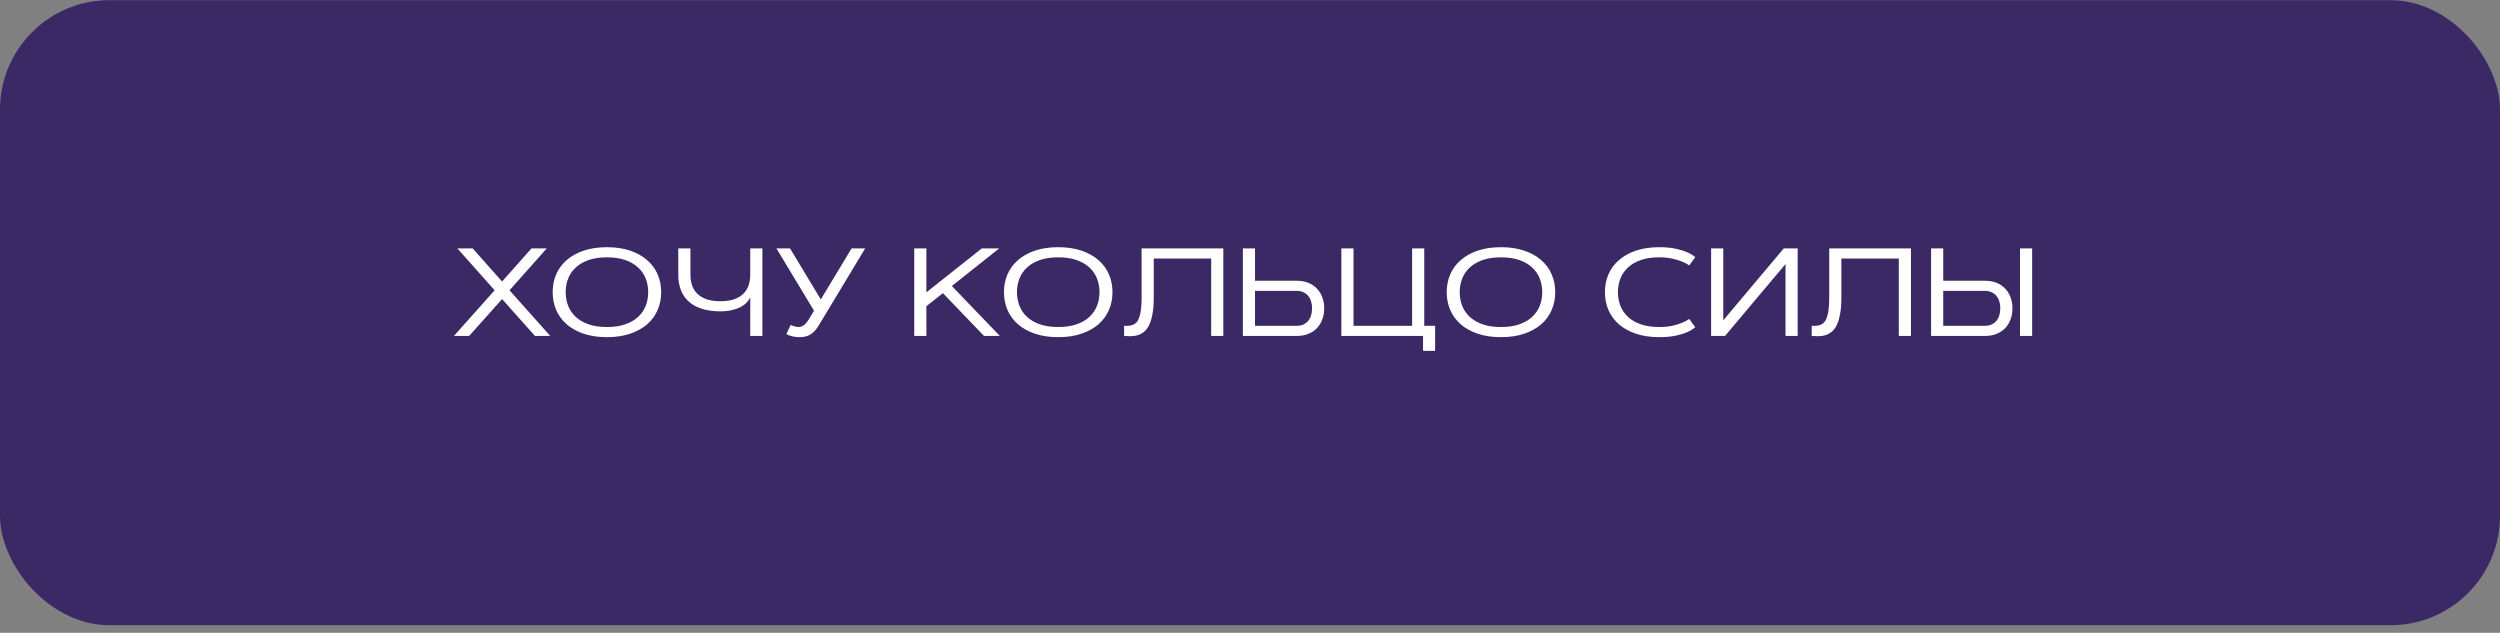
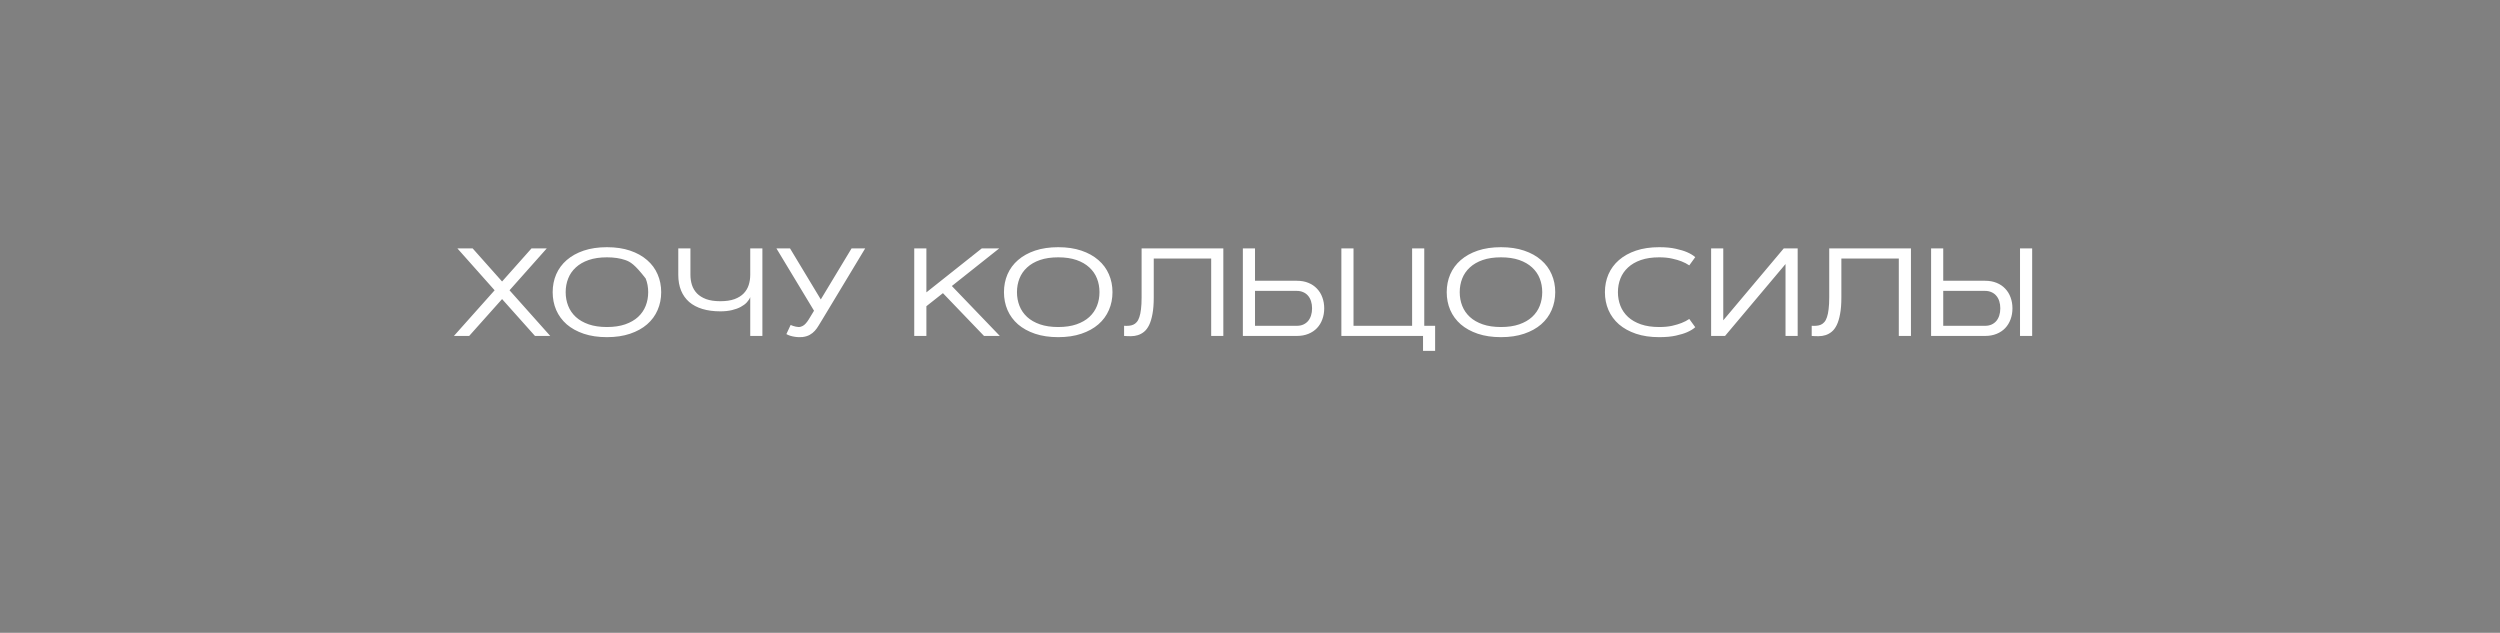
<svg xmlns="http://www.w3.org/2000/svg" width="320" height="81" viewBox="0 0 320 81" fill="none">
  <rect x="0" y="0" width="320" height="81" fill="#808080" stroke="none" />
-   <rect y="0.024" width="320" height="80" rx="14" fill="#3A2965" />
-   <path d="M64.266 38.281L60.055 43H58.102L63.312 37.156L58.547 31.797H60.5L64.266 36.031L68.031 31.797H69.984L65.219 37.156L70.43 43H68.477L64.266 38.281ZM77.688 43.156C76.573 43.156 75.583 43.01 74.719 42.719C73.859 42.427 73.133 42.026 72.539 41.516C71.951 41 71.503 40.391 71.195 39.688C70.893 38.984 70.742 38.221 70.742 37.398C70.742 36.575 70.893 35.812 71.195 35.109C71.503 34.406 71.951 33.8 72.539 33.289C73.133 32.773 73.859 32.37 74.719 32.078C75.583 31.787 76.573 31.641 77.688 31.641C78.802 31.641 79.789 31.787 80.648 32.078C81.513 32.37 82.24 32.773 82.828 33.289C83.422 33.8 83.87 34.406 84.172 35.109C84.479 35.812 84.633 36.575 84.633 37.398C84.633 38.221 84.479 38.984 84.172 39.688C83.87 40.391 83.422 41 82.828 41.516C82.24 42.026 81.513 42.427 80.648 42.719C79.789 43.01 78.802 43.156 77.688 43.156ZM77.688 41.859C78.583 41.859 79.362 41.745 80.023 41.516C80.685 41.286 81.234 40.971 81.672 40.57C82.109 40.164 82.435 39.69 82.648 39.148C82.862 38.607 82.969 38.023 82.969 37.398C82.969 36.773 82.862 36.19 82.648 35.648C82.435 35.107 82.109 34.635 81.672 34.234C81.234 33.828 80.685 33.51 80.023 33.281C79.362 33.052 78.583 32.938 77.688 32.938C76.792 32.938 76.013 33.052 75.352 33.281C74.69 33.51 74.141 33.828 73.703 34.234C73.266 34.635 72.94 35.107 72.727 35.648C72.513 36.19 72.406 36.773 72.406 37.398C72.406 38.023 72.513 38.607 72.727 39.148C72.94 39.69 73.266 40.164 73.703 40.57C74.141 40.971 74.69 41.286 75.352 41.516C76.013 41.745 76.792 41.859 77.688 41.859ZM97.586 43H96.031V38.031C95.943 38.26 95.797 38.484 95.594 38.703C95.396 38.917 95.138 39.109 94.82 39.281C94.503 39.453 94.125 39.591 93.688 39.695C93.25 39.8 92.755 39.852 92.203 39.852C91.344 39.852 90.578 39.75 89.906 39.547C89.24 39.344 88.677 39.047 88.219 38.656C87.766 38.26 87.419 37.773 87.18 37.195C86.94 36.612 86.82 35.94 86.82 35.18V31.797H88.375V35.18C88.375 35.633 88.44 36.065 88.57 36.477C88.701 36.883 88.914 37.242 89.211 37.555C89.513 37.862 89.906 38.107 90.391 38.289C90.88 38.466 91.484 38.555 92.203 38.555C92.922 38.555 93.526 38.466 94.016 38.289C94.505 38.107 94.898 37.862 95.195 37.555C95.492 37.242 95.706 36.883 95.836 36.477C95.966 36.065 96.031 35.633 96.031 35.18V31.797H97.586V43ZM105.266 40.883C105.099 41.148 104.94 41.409 104.789 41.664C104.643 41.914 104.479 42.141 104.297 42.344C104.115 42.547 103.898 42.719 103.648 42.859C103.398 43 103.091 43.094 102.727 43.141C102.607 43.156 102.461 43.161 102.289 43.156C102.117 43.156 101.935 43.141 101.742 43.109C101.555 43.083 101.365 43.042 101.172 42.984C100.984 42.927 100.812 42.854 100.656 42.766L101.203 41.594C101.297 41.635 101.401 41.677 101.516 41.719C101.635 41.755 101.753 41.786 101.867 41.812C101.987 41.839 102.102 41.854 102.211 41.859C102.32 41.859 102.417 41.846 102.5 41.82C102.661 41.773 102.807 41.698 102.938 41.594C103.068 41.484 103.195 41.346 103.32 41.18C103.445 41.008 103.576 40.805 103.711 40.57C103.852 40.336 104.013 40.07 104.195 39.773L99.383 31.797H101.125L105.062 38.328L109 31.797H110.742L105.266 40.883ZM125.664 31.797H127.898L121.836 36.609L127.977 43H125.953L120.695 37.523L118.578 39.195V43H117.023V31.797H118.578V37.422L125.664 31.797ZM135.453 43.156C134.339 43.156 133.349 43.01 132.484 42.719C131.625 42.427 130.898 42.026 130.305 41.516C129.716 41 129.268 40.391 128.961 39.688C128.659 38.984 128.508 38.221 128.508 37.398C128.508 36.575 128.659 35.812 128.961 35.109C129.268 34.406 129.716 33.8 130.305 33.289C130.898 32.773 131.625 32.37 132.484 32.078C133.349 31.787 134.339 31.641 135.453 31.641C136.568 31.641 137.555 31.787 138.414 32.078C139.279 32.37 140.005 32.773 140.594 33.289C141.188 33.8 141.635 34.406 141.938 35.109C142.245 35.812 142.398 36.575 142.398 37.398C142.398 38.221 142.245 38.984 141.938 39.688C141.635 40.391 141.188 41 140.594 41.516C140.005 42.026 139.279 42.427 138.414 42.719C137.555 43.01 136.568 43.156 135.453 43.156ZM135.453 41.859C136.349 41.859 137.128 41.745 137.789 41.516C138.451 41.286 139 40.971 139.438 40.57C139.875 40.164 140.201 39.69 140.414 39.148C140.628 38.607 140.734 38.023 140.734 37.398C140.734 36.773 140.628 36.19 140.414 35.648C140.201 35.107 139.875 34.635 139.438 34.234C139 33.828 138.451 33.51 137.789 33.281C137.128 33.052 136.349 32.938 135.453 32.938C134.557 32.938 133.779 33.052 133.117 33.281C132.456 33.51 131.906 33.828 131.469 34.234C131.031 34.635 130.706 35.107 130.492 35.648C130.279 36.19 130.172 36.773 130.172 37.398C130.172 38.023 130.279 38.607 130.492 39.148C130.706 39.69 131.031 40.164 131.469 40.57C131.906 40.971 132.456 41.286 133.117 41.516C133.779 41.745 134.557 41.859 135.453 41.859ZM156.586 31.797V43H155.031V33.094H147.68V38.078C147.68 38.911 147.625 39.615 147.516 40.188C147.411 40.76 147.268 41.234 147.086 41.609C146.904 41.979 146.688 42.266 146.438 42.469C146.193 42.667 145.93 42.81 145.648 42.898C145.367 42.987 145.076 43.031 144.773 43.031C144.471 43.036 144.174 43.026 143.883 43V41.703C144.102 41.714 144.31 41.711 144.508 41.695C144.706 41.68 144.888 41.635 145.055 41.562C145.221 41.49 145.37 41.378 145.5 41.227C145.635 41.075 145.747 40.865 145.836 40.594C145.93 40.323 146 39.984 146.047 39.578C146.099 39.167 146.125 38.667 146.125 38.078V31.797H156.586ZM160.641 31.797V35.938H166C166.547 35.938 167.036 36.026 167.469 36.203C167.906 36.38 168.273 36.628 168.57 36.945C168.872 37.258 169.102 37.63 169.258 38.062C169.419 38.495 169.5 38.964 169.5 39.469C169.5 39.974 169.419 40.443 169.258 40.875C169.102 41.307 168.872 41.682 168.57 42C168.273 42.312 167.906 42.557 167.469 42.734C167.036 42.911 166.547 43 166 43H159.086V31.797H160.641ZM166 41.703C166.302 41.703 166.573 41.651 166.812 41.547C167.057 41.438 167.263 41.286 167.43 41.094C167.596 40.896 167.724 40.659 167.812 40.383C167.901 40.107 167.945 39.802 167.945 39.469C167.945 39.135 167.901 38.831 167.812 38.555C167.724 38.279 167.596 38.044 167.43 37.852C167.263 37.654 167.057 37.503 166.812 37.398C166.573 37.289 166.302 37.234 166 37.234H160.641V41.703H166ZM182.305 41.703H183.695V44.914H182.148V43H171.695V31.797H173.25V41.703H180.75V31.797H182.305V41.703ZM192.125 43.156C191.01 43.156 190.021 43.01 189.156 42.719C188.297 42.427 187.57 42.026 186.977 41.516C186.388 41 185.94 40.391 185.633 39.688C185.331 38.984 185.18 38.221 185.18 37.398C185.18 36.575 185.331 35.812 185.633 35.109C185.94 34.406 186.388 33.8 186.977 33.289C187.57 32.773 188.297 32.37 189.156 32.078C190.021 31.787 191.01 31.641 192.125 31.641C193.24 31.641 194.227 31.787 195.086 32.078C195.951 32.37 196.677 32.773 197.266 33.289C197.859 33.8 198.307 34.406 198.609 35.109C198.917 35.812 199.07 36.575 199.07 37.398C199.07 38.221 198.917 38.984 198.609 39.688C198.307 40.391 197.859 41 197.266 41.516C196.677 42.026 195.951 42.427 195.086 42.719C194.227 43.01 193.24 43.156 192.125 43.156ZM192.125 41.859C193.021 41.859 193.799 41.745 194.461 41.516C195.122 41.286 195.672 40.971 196.109 40.57C196.547 40.164 196.872 39.69 197.086 39.148C197.299 38.607 197.406 38.023 197.406 37.398C197.406 36.773 197.299 36.19 197.086 35.648C196.872 35.107 196.547 34.635 196.109 34.234C195.672 33.828 195.122 33.51 194.461 33.281C193.799 33.052 193.021 32.938 192.125 32.938C191.229 32.938 190.451 33.052 189.789 33.281C189.128 33.51 188.578 33.828 188.141 34.234C187.703 34.635 187.378 35.107 187.164 35.648C186.951 36.19 186.844 36.773 186.844 37.398C186.844 38.023 186.951 38.607 187.164 39.148C187.378 39.69 187.703 40.164 188.141 40.57C188.578 40.971 189.128 41.286 189.789 41.516C190.451 41.745 191.229 41.859 192.125 41.859ZM207.094 37.398C207.094 38.023 207.201 38.607 207.414 39.148C207.628 39.69 207.953 40.164 208.391 40.57C208.828 40.971 209.378 41.286 210.039 41.516C210.701 41.745 211.479 41.859 212.375 41.859C213.005 41.859 213.557 41.807 214.031 41.703C214.505 41.594 214.906 41.474 215.234 41.344C215.615 41.193 215.945 41.021 216.227 40.828L216.992 41.883C216.727 42.122 216.378 42.336 215.945 42.523C215.576 42.685 215.096 42.831 214.508 42.961C213.924 43.091 213.214 43.156 212.375 43.156C211.26 43.156 210.271 43.01 209.406 42.719C208.547 42.427 207.82 42.026 207.227 41.516C206.638 41 206.19 40.391 205.883 39.688C205.581 38.984 205.43 38.221 205.43 37.398C205.43 36.575 205.581 35.812 205.883 35.109C206.19 34.406 206.638 33.8 207.227 33.289C207.82 32.773 208.547 32.37 209.406 32.078C210.271 31.787 211.26 31.641 212.375 31.641C213.214 31.641 213.924 31.708 214.508 31.844C215.096 31.974 215.576 32.12 215.945 32.281C216.378 32.469 216.727 32.68 216.992 32.914L216.227 33.969C215.945 33.776 215.615 33.604 215.234 33.453C214.906 33.323 214.505 33.206 214.031 33.102C213.557 32.992 213.005 32.938 212.375 32.938C211.479 32.938 210.701 33.052 210.039 33.281C209.378 33.51 208.828 33.828 208.391 34.234C207.953 34.635 207.628 35.107 207.414 35.648C207.201 36.19 207.094 36.773 207.094 37.398ZM230.102 43H228.547V33.797L220.805 43H219.023V31.797H220.578V41L228.32 31.797H230.102V43ZM244.602 31.797V43H243.047V33.094H235.695V38.078C235.695 38.911 235.641 39.615 235.531 40.188C235.427 40.76 235.284 41.234 235.102 41.609C234.919 41.979 234.703 42.266 234.453 42.469C234.208 42.667 233.945 42.81 233.664 42.898C233.383 42.987 233.091 43.031 232.789 43.031C232.487 43.036 232.19 43.026 231.898 43V41.703C232.117 41.714 232.326 41.711 232.523 41.695C232.721 41.68 232.904 41.635 233.07 41.562C233.237 41.49 233.385 41.378 233.516 41.227C233.651 41.075 233.763 40.865 233.852 40.594C233.945 40.323 234.016 39.984 234.062 39.578C234.115 39.167 234.141 38.667 234.141 38.078V31.797H244.602ZM258.562 31.797H260.117V43H258.562V31.797ZM248.734 31.797V35.938H254.094C254.641 35.938 255.13 36.026 255.562 36.203C256 36.38 256.367 36.628 256.664 36.945C256.966 37.258 257.195 37.63 257.352 38.062C257.513 38.495 257.594 38.964 257.594 39.469C257.594 39.974 257.513 40.443 257.352 40.875C257.195 41.307 256.966 41.682 256.664 42C256.367 42.312 256 42.557 255.562 42.734C255.13 42.911 254.641 43 254.094 43H247.18V31.797H248.734ZM254.094 41.703C254.396 41.703 254.667 41.651 254.906 41.547C255.151 41.438 255.357 41.286 255.523 41.094C255.69 40.896 255.818 40.659 255.906 40.383C255.995 40.107 256.039 39.802 256.039 39.469C256.039 39.135 255.995 38.831 255.906 38.555C255.818 38.279 255.69 38.044 255.523 37.852C255.357 37.654 255.151 37.503 254.906 37.398C254.667 37.289 254.396 37.234 254.094 37.234H248.734V41.703H254.094Z" fill="white" />
+   <path d="M64.266 38.281L60.055 43H58.102L63.312 37.156L58.547 31.797H60.5L64.266 36.031L68.031 31.797H69.984L65.219 37.156L70.43 43H68.477L64.266 38.281ZM77.688 43.156C76.573 43.156 75.583 43.01 74.719 42.719C73.859 42.427 73.133 42.026 72.539 41.516C71.951 41 71.503 40.391 71.195 39.688C70.893 38.984 70.742 38.221 70.742 37.398C70.742 36.575 70.893 35.812 71.195 35.109C71.503 34.406 71.951 33.8 72.539 33.289C73.133 32.773 73.859 32.37 74.719 32.078C75.583 31.787 76.573 31.641 77.688 31.641C78.802 31.641 79.789 31.787 80.648 32.078C81.513 32.37 82.24 32.773 82.828 33.289C83.422 33.8 83.87 34.406 84.172 35.109C84.479 35.812 84.633 36.575 84.633 37.398C84.633 38.221 84.479 38.984 84.172 39.688C83.87 40.391 83.422 41 82.828 41.516C82.24 42.026 81.513 42.427 80.648 42.719C79.789 43.01 78.802 43.156 77.688 43.156ZM77.688 41.859C78.583 41.859 79.362 41.745 80.023 41.516C80.685 41.286 81.234 40.971 81.672 40.57C82.109 40.164 82.435 39.69 82.648 39.148C82.862 38.607 82.969 38.023 82.969 37.398C82.969 36.773 82.862 36.19 82.648 35.648C81.234 33.828 80.685 33.51 80.023 33.281C79.362 33.052 78.583 32.938 77.688 32.938C76.792 32.938 76.013 33.052 75.352 33.281C74.69 33.51 74.141 33.828 73.703 34.234C73.266 34.635 72.94 35.107 72.727 35.648C72.513 36.19 72.406 36.773 72.406 37.398C72.406 38.023 72.513 38.607 72.727 39.148C72.94 39.69 73.266 40.164 73.703 40.57C74.141 40.971 74.69 41.286 75.352 41.516C76.013 41.745 76.792 41.859 77.688 41.859ZM97.586 43H96.031V38.031C95.943 38.26 95.797 38.484 95.594 38.703C95.396 38.917 95.138 39.109 94.82 39.281C94.503 39.453 94.125 39.591 93.688 39.695C93.25 39.8 92.755 39.852 92.203 39.852C91.344 39.852 90.578 39.75 89.906 39.547C89.24 39.344 88.677 39.047 88.219 38.656C87.766 38.26 87.419 37.773 87.18 37.195C86.94 36.612 86.82 35.94 86.82 35.18V31.797H88.375V35.18C88.375 35.633 88.44 36.065 88.57 36.477C88.701 36.883 88.914 37.242 89.211 37.555C89.513 37.862 89.906 38.107 90.391 38.289C90.88 38.466 91.484 38.555 92.203 38.555C92.922 38.555 93.526 38.466 94.016 38.289C94.505 38.107 94.898 37.862 95.195 37.555C95.492 37.242 95.706 36.883 95.836 36.477C95.966 36.065 96.031 35.633 96.031 35.18V31.797H97.586V43ZM105.266 40.883C105.099 41.148 104.94 41.409 104.789 41.664C104.643 41.914 104.479 42.141 104.297 42.344C104.115 42.547 103.898 42.719 103.648 42.859C103.398 43 103.091 43.094 102.727 43.141C102.607 43.156 102.461 43.161 102.289 43.156C102.117 43.156 101.935 43.141 101.742 43.109C101.555 43.083 101.365 43.042 101.172 42.984C100.984 42.927 100.812 42.854 100.656 42.766L101.203 41.594C101.297 41.635 101.401 41.677 101.516 41.719C101.635 41.755 101.753 41.786 101.867 41.812C101.987 41.839 102.102 41.854 102.211 41.859C102.32 41.859 102.417 41.846 102.5 41.82C102.661 41.773 102.807 41.698 102.938 41.594C103.068 41.484 103.195 41.346 103.32 41.18C103.445 41.008 103.576 40.805 103.711 40.57C103.852 40.336 104.013 40.07 104.195 39.773L99.383 31.797H101.125L105.062 38.328L109 31.797H110.742L105.266 40.883ZM125.664 31.797H127.898L121.836 36.609L127.977 43H125.953L120.695 37.523L118.578 39.195V43H117.023V31.797H118.578V37.422L125.664 31.797ZM135.453 43.156C134.339 43.156 133.349 43.01 132.484 42.719C131.625 42.427 130.898 42.026 130.305 41.516C129.716 41 129.268 40.391 128.961 39.688C128.659 38.984 128.508 38.221 128.508 37.398C128.508 36.575 128.659 35.812 128.961 35.109C129.268 34.406 129.716 33.8 130.305 33.289C130.898 32.773 131.625 32.37 132.484 32.078C133.349 31.787 134.339 31.641 135.453 31.641C136.568 31.641 137.555 31.787 138.414 32.078C139.279 32.37 140.005 32.773 140.594 33.289C141.188 33.8 141.635 34.406 141.938 35.109C142.245 35.812 142.398 36.575 142.398 37.398C142.398 38.221 142.245 38.984 141.938 39.688C141.635 40.391 141.188 41 140.594 41.516C140.005 42.026 139.279 42.427 138.414 42.719C137.555 43.01 136.568 43.156 135.453 43.156ZM135.453 41.859C136.349 41.859 137.128 41.745 137.789 41.516C138.451 41.286 139 40.971 139.438 40.57C139.875 40.164 140.201 39.69 140.414 39.148C140.628 38.607 140.734 38.023 140.734 37.398C140.734 36.773 140.628 36.19 140.414 35.648C140.201 35.107 139.875 34.635 139.438 34.234C139 33.828 138.451 33.51 137.789 33.281C137.128 33.052 136.349 32.938 135.453 32.938C134.557 32.938 133.779 33.052 133.117 33.281C132.456 33.51 131.906 33.828 131.469 34.234C131.031 34.635 130.706 35.107 130.492 35.648C130.279 36.19 130.172 36.773 130.172 37.398C130.172 38.023 130.279 38.607 130.492 39.148C130.706 39.69 131.031 40.164 131.469 40.57C131.906 40.971 132.456 41.286 133.117 41.516C133.779 41.745 134.557 41.859 135.453 41.859ZM156.586 31.797V43H155.031V33.094H147.68V38.078C147.68 38.911 147.625 39.615 147.516 40.188C147.411 40.76 147.268 41.234 147.086 41.609C146.904 41.979 146.688 42.266 146.438 42.469C146.193 42.667 145.93 42.81 145.648 42.898C145.367 42.987 145.076 43.031 144.773 43.031C144.471 43.036 144.174 43.026 143.883 43V41.703C144.102 41.714 144.31 41.711 144.508 41.695C144.706 41.68 144.888 41.635 145.055 41.562C145.221 41.49 145.37 41.378 145.5 41.227C145.635 41.075 145.747 40.865 145.836 40.594C145.93 40.323 146 39.984 146.047 39.578C146.099 39.167 146.125 38.667 146.125 38.078V31.797H156.586ZM160.641 31.797V35.938H166C166.547 35.938 167.036 36.026 167.469 36.203C167.906 36.38 168.273 36.628 168.57 36.945C168.872 37.258 169.102 37.63 169.258 38.062C169.419 38.495 169.5 38.964 169.5 39.469C169.5 39.974 169.419 40.443 169.258 40.875C169.102 41.307 168.872 41.682 168.57 42C168.273 42.312 167.906 42.557 167.469 42.734C167.036 42.911 166.547 43 166 43H159.086V31.797H160.641ZM166 41.703C166.302 41.703 166.573 41.651 166.812 41.547C167.057 41.438 167.263 41.286 167.43 41.094C167.596 40.896 167.724 40.659 167.812 40.383C167.901 40.107 167.945 39.802 167.945 39.469C167.945 39.135 167.901 38.831 167.812 38.555C167.724 38.279 167.596 38.044 167.43 37.852C167.263 37.654 167.057 37.503 166.812 37.398C166.573 37.289 166.302 37.234 166 37.234H160.641V41.703H166ZM182.305 41.703H183.695V44.914H182.148V43H171.695V31.797H173.25V41.703H180.75V31.797H182.305V41.703ZM192.125 43.156C191.01 43.156 190.021 43.01 189.156 42.719C188.297 42.427 187.57 42.026 186.977 41.516C186.388 41 185.94 40.391 185.633 39.688C185.331 38.984 185.18 38.221 185.18 37.398C185.18 36.575 185.331 35.812 185.633 35.109C185.94 34.406 186.388 33.8 186.977 33.289C187.57 32.773 188.297 32.37 189.156 32.078C190.021 31.787 191.01 31.641 192.125 31.641C193.24 31.641 194.227 31.787 195.086 32.078C195.951 32.37 196.677 32.773 197.266 33.289C197.859 33.8 198.307 34.406 198.609 35.109C198.917 35.812 199.07 36.575 199.07 37.398C199.07 38.221 198.917 38.984 198.609 39.688C198.307 40.391 197.859 41 197.266 41.516C196.677 42.026 195.951 42.427 195.086 42.719C194.227 43.01 193.24 43.156 192.125 43.156ZM192.125 41.859C193.021 41.859 193.799 41.745 194.461 41.516C195.122 41.286 195.672 40.971 196.109 40.57C196.547 40.164 196.872 39.69 197.086 39.148C197.299 38.607 197.406 38.023 197.406 37.398C197.406 36.773 197.299 36.19 197.086 35.648C196.872 35.107 196.547 34.635 196.109 34.234C195.672 33.828 195.122 33.51 194.461 33.281C193.799 33.052 193.021 32.938 192.125 32.938C191.229 32.938 190.451 33.052 189.789 33.281C189.128 33.51 188.578 33.828 188.141 34.234C187.703 34.635 187.378 35.107 187.164 35.648C186.951 36.19 186.844 36.773 186.844 37.398C186.844 38.023 186.951 38.607 187.164 39.148C187.378 39.69 187.703 40.164 188.141 40.57C188.578 40.971 189.128 41.286 189.789 41.516C190.451 41.745 191.229 41.859 192.125 41.859ZM207.094 37.398C207.094 38.023 207.201 38.607 207.414 39.148C207.628 39.69 207.953 40.164 208.391 40.57C208.828 40.971 209.378 41.286 210.039 41.516C210.701 41.745 211.479 41.859 212.375 41.859C213.005 41.859 213.557 41.807 214.031 41.703C214.505 41.594 214.906 41.474 215.234 41.344C215.615 41.193 215.945 41.021 216.227 40.828L216.992 41.883C216.727 42.122 216.378 42.336 215.945 42.523C215.576 42.685 215.096 42.831 214.508 42.961C213.924 43.091 213.214 43.156 212.375 43.156C211.26 43.156 210.271 43.01 209.406 42.719C208.547 42.427 207.82 42.026 207.227 41.516C206.638 41 206.19 40.391 205.883 39.688C205.581 38.984 205.43 38.221 205.43 37.398C205.43 36.575 205.581 35.812 205.883 35.109C206.19 34.406 206.638 33.8 207.227 33.289C207.82 32.773 208.547 32.37 209.406 32.078C210.271 31.787 211.26 31.641 212.375 31.641C213.214 31.641 213.924 31.708 214.508 31.844C215.096 31.974 215.576 32.12 215.945 32.281C216.378 32.469 216.727 32.68 216.992 32.914L216.227 33.969C215.945 33.776 215.615 33.604 215.234 33.453C214.906 33.323 214.505 33.206 214.031 33.102C213.557 32.992 213.005 32.938 212.375 32.938C211.479 32.938 210.701 33.052 210.039 33.281C209.378 33.51 208.828 33.828 208.391 34.234C207.953 34.635 207.628 35.107 207.414 35.648C207.201 36.19 207.094 36.773 207.094 37.398ZM230.102 43H228.547V33.797L220.805 43H219.023V31.797H220.578V41L228.32 31.797H230.102V43ZM244.602 31.797V43H243.047V33.094H235.695V38.078C235.695 38.911 235.641 39.615 235.531 40.188C235.427 40.76 235.284 41.234 235.102 41.609C234.919 41.979 234.703 42.266 234.453 42.469C234.208 42.667 233.945 42.81 233.664 42.898C233.383 42.987 233.091 43.031 232.789 43.031C232.487 43.036 232.19 43.026 231.898 43V41.703C232.117 41.714 232.326 41.711 232.523 41.695C232.721 41.68 232.904 41.635 233.07 41.562C233.237 41.49 233.385 41.378 233.516 41.227C233.651 41.075 233.763 40.865 233.852 40.594C233.945 40.323 234.016 39.984 234.062 39.578C234.115 39.167 234.141 38.667 234.141 38.078V31.797H244.602ZM258.562 31.797H260.117V43H258.562V31.797ZM248.734 31.797V35.938H254.094C254.641 35.938 255.13 36.026 255.562 36.203C256 36.38 256.367 36.628 256.664 36.945C256.966 37.258 257.195 37.63 257.352 38.062C257.513 38.495 257.594 38.964 257.594 39.469C257.594 39.974 257.513 40.443 257.352 40.875C257.195 41.307 256.966 41.682 256.664 42C256.367 42.312 256 42.557 255.562 42.734C255.13 42.911 254.641 43 254.094 43H247.18V31.797H248.734ZM254.094 41.703C254.396 41.703 254.667 41.651 254.906 41.547C255.151 41.438 255.357 41.286 255.523 41.094C255.69 40.896 255.818 40.659 255.906 40.383C255.995 40.107 256.039 39.802 256.039 39.469C256.039 39.135 255.995 38.831 255.906 38.555C255.818 38.279 255.69 38.044 255.523 37.852C255.357 37.654 255.151 37.503 254.906 37.398C254.667 37.289 254.396 37.234 254.094 37.234H248.734V41.703H254.094Z" fill="white" />
</svg>